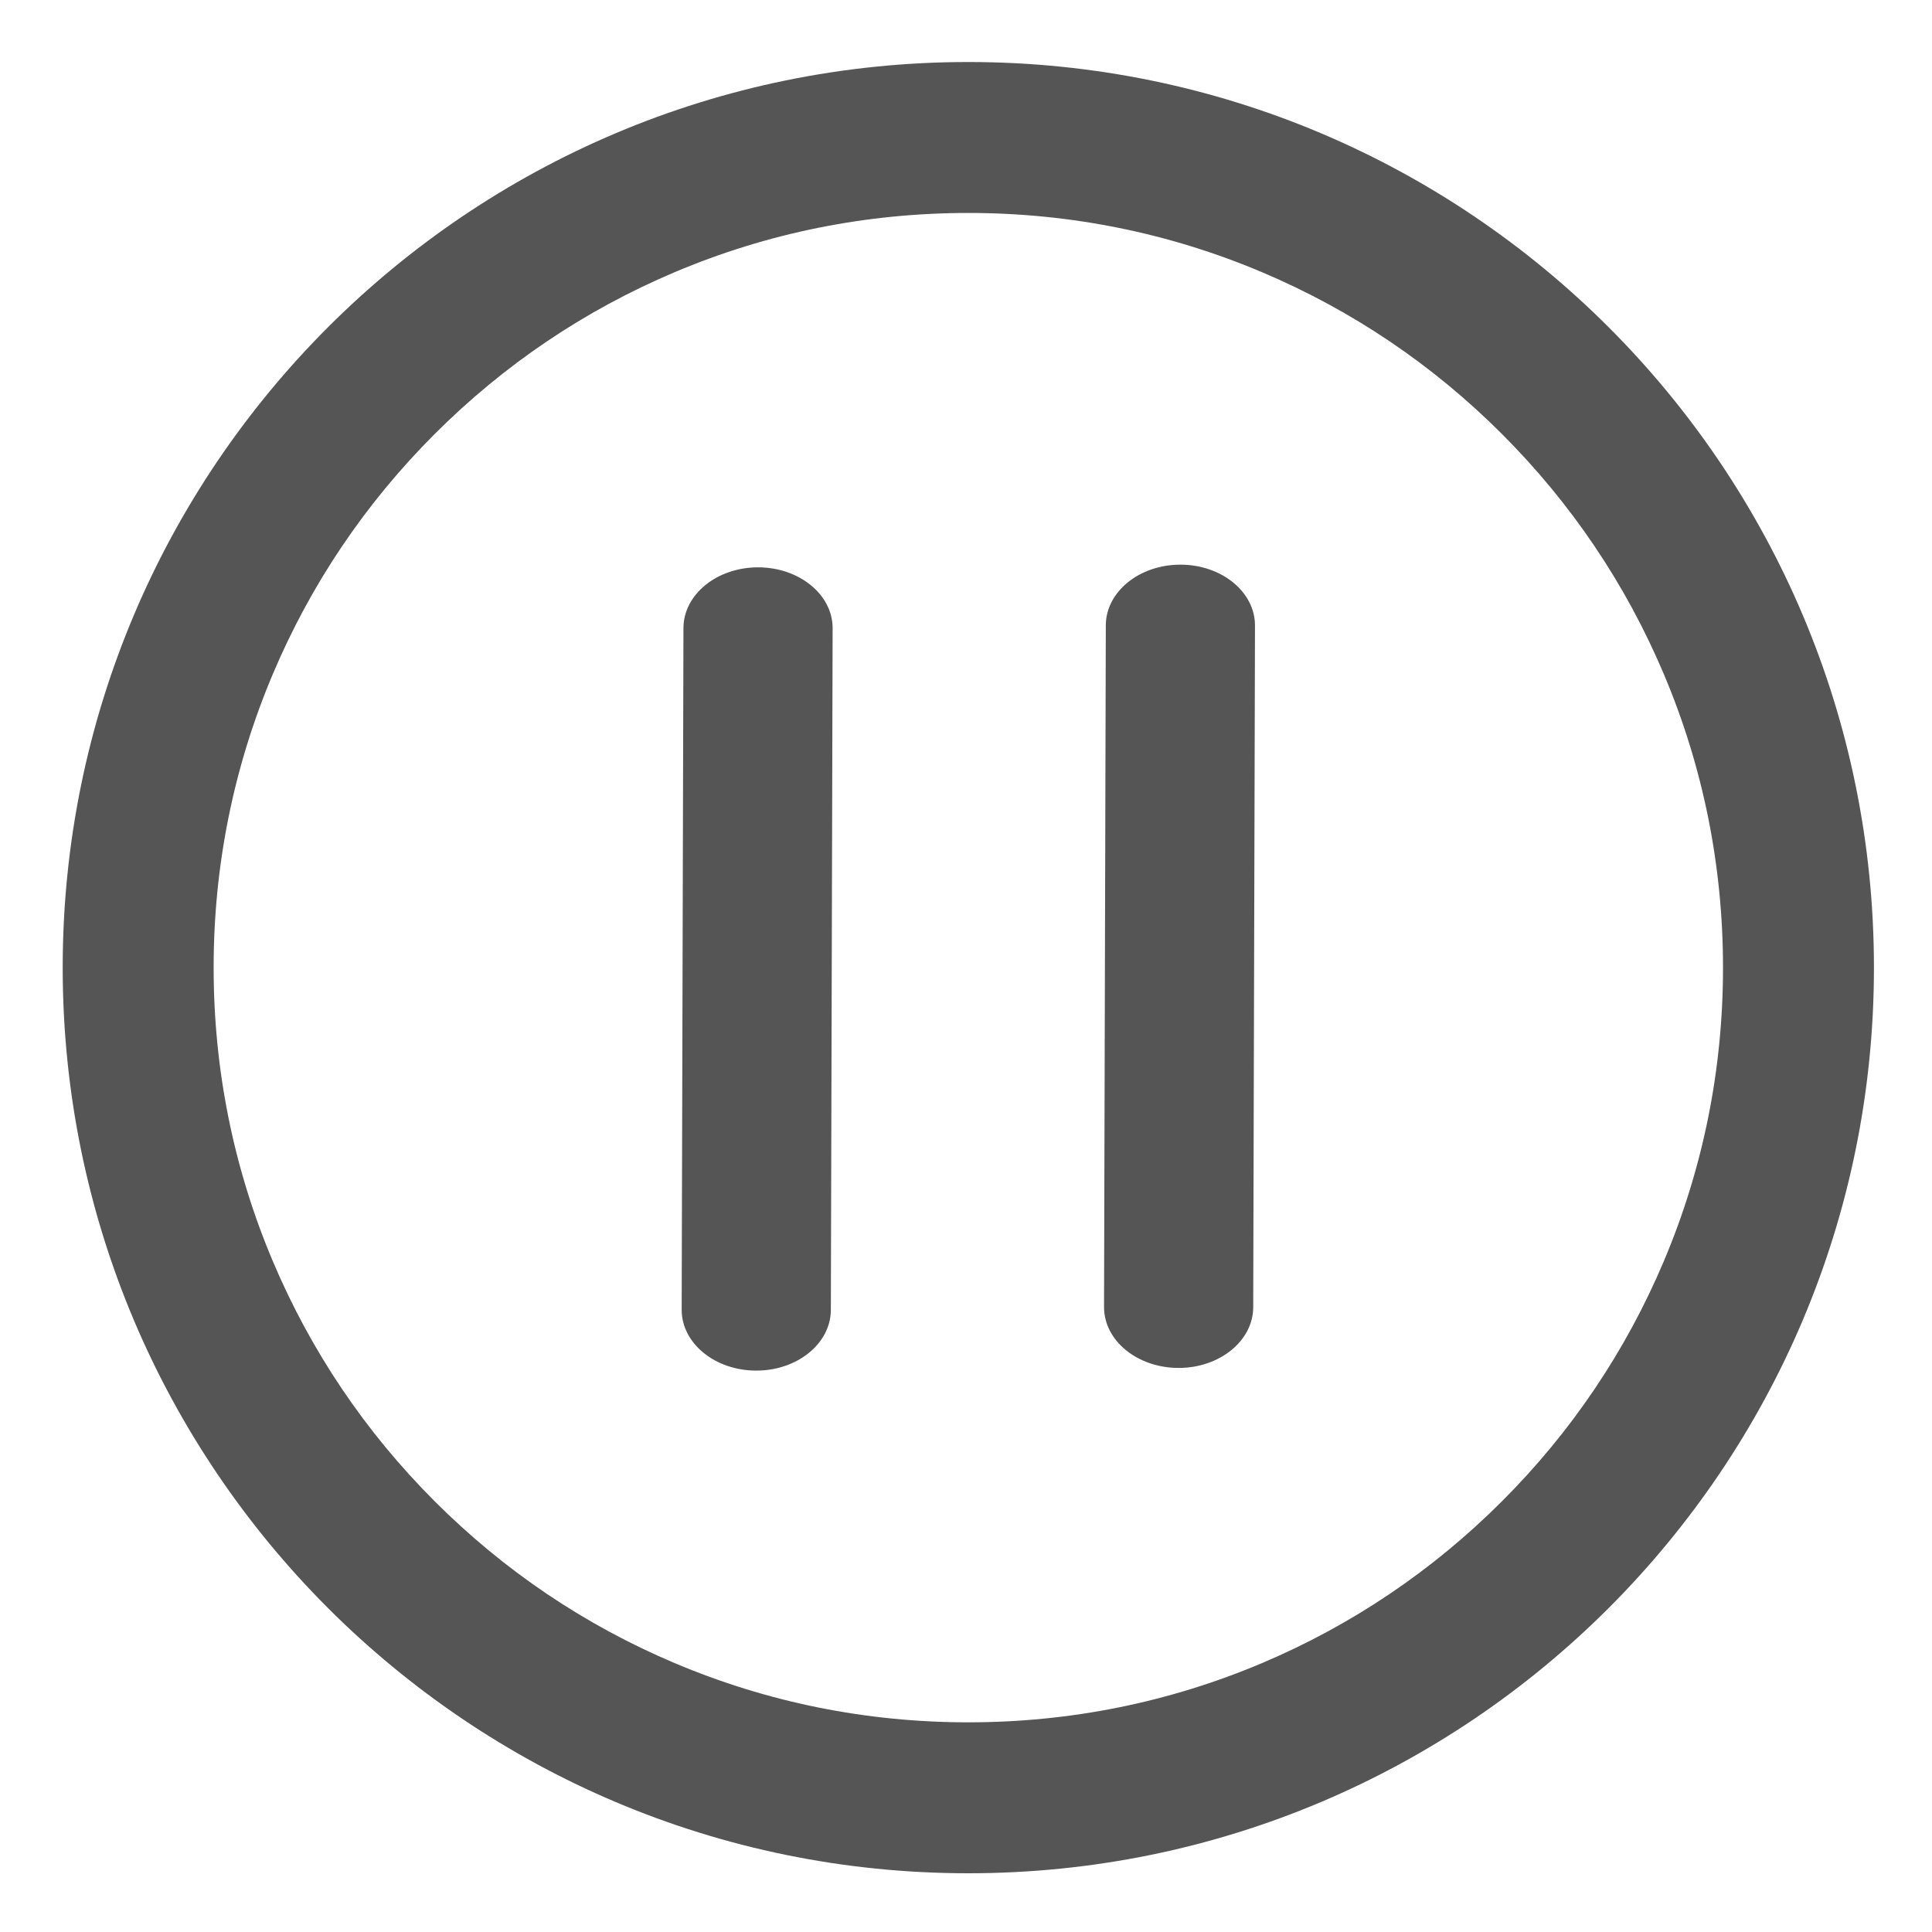
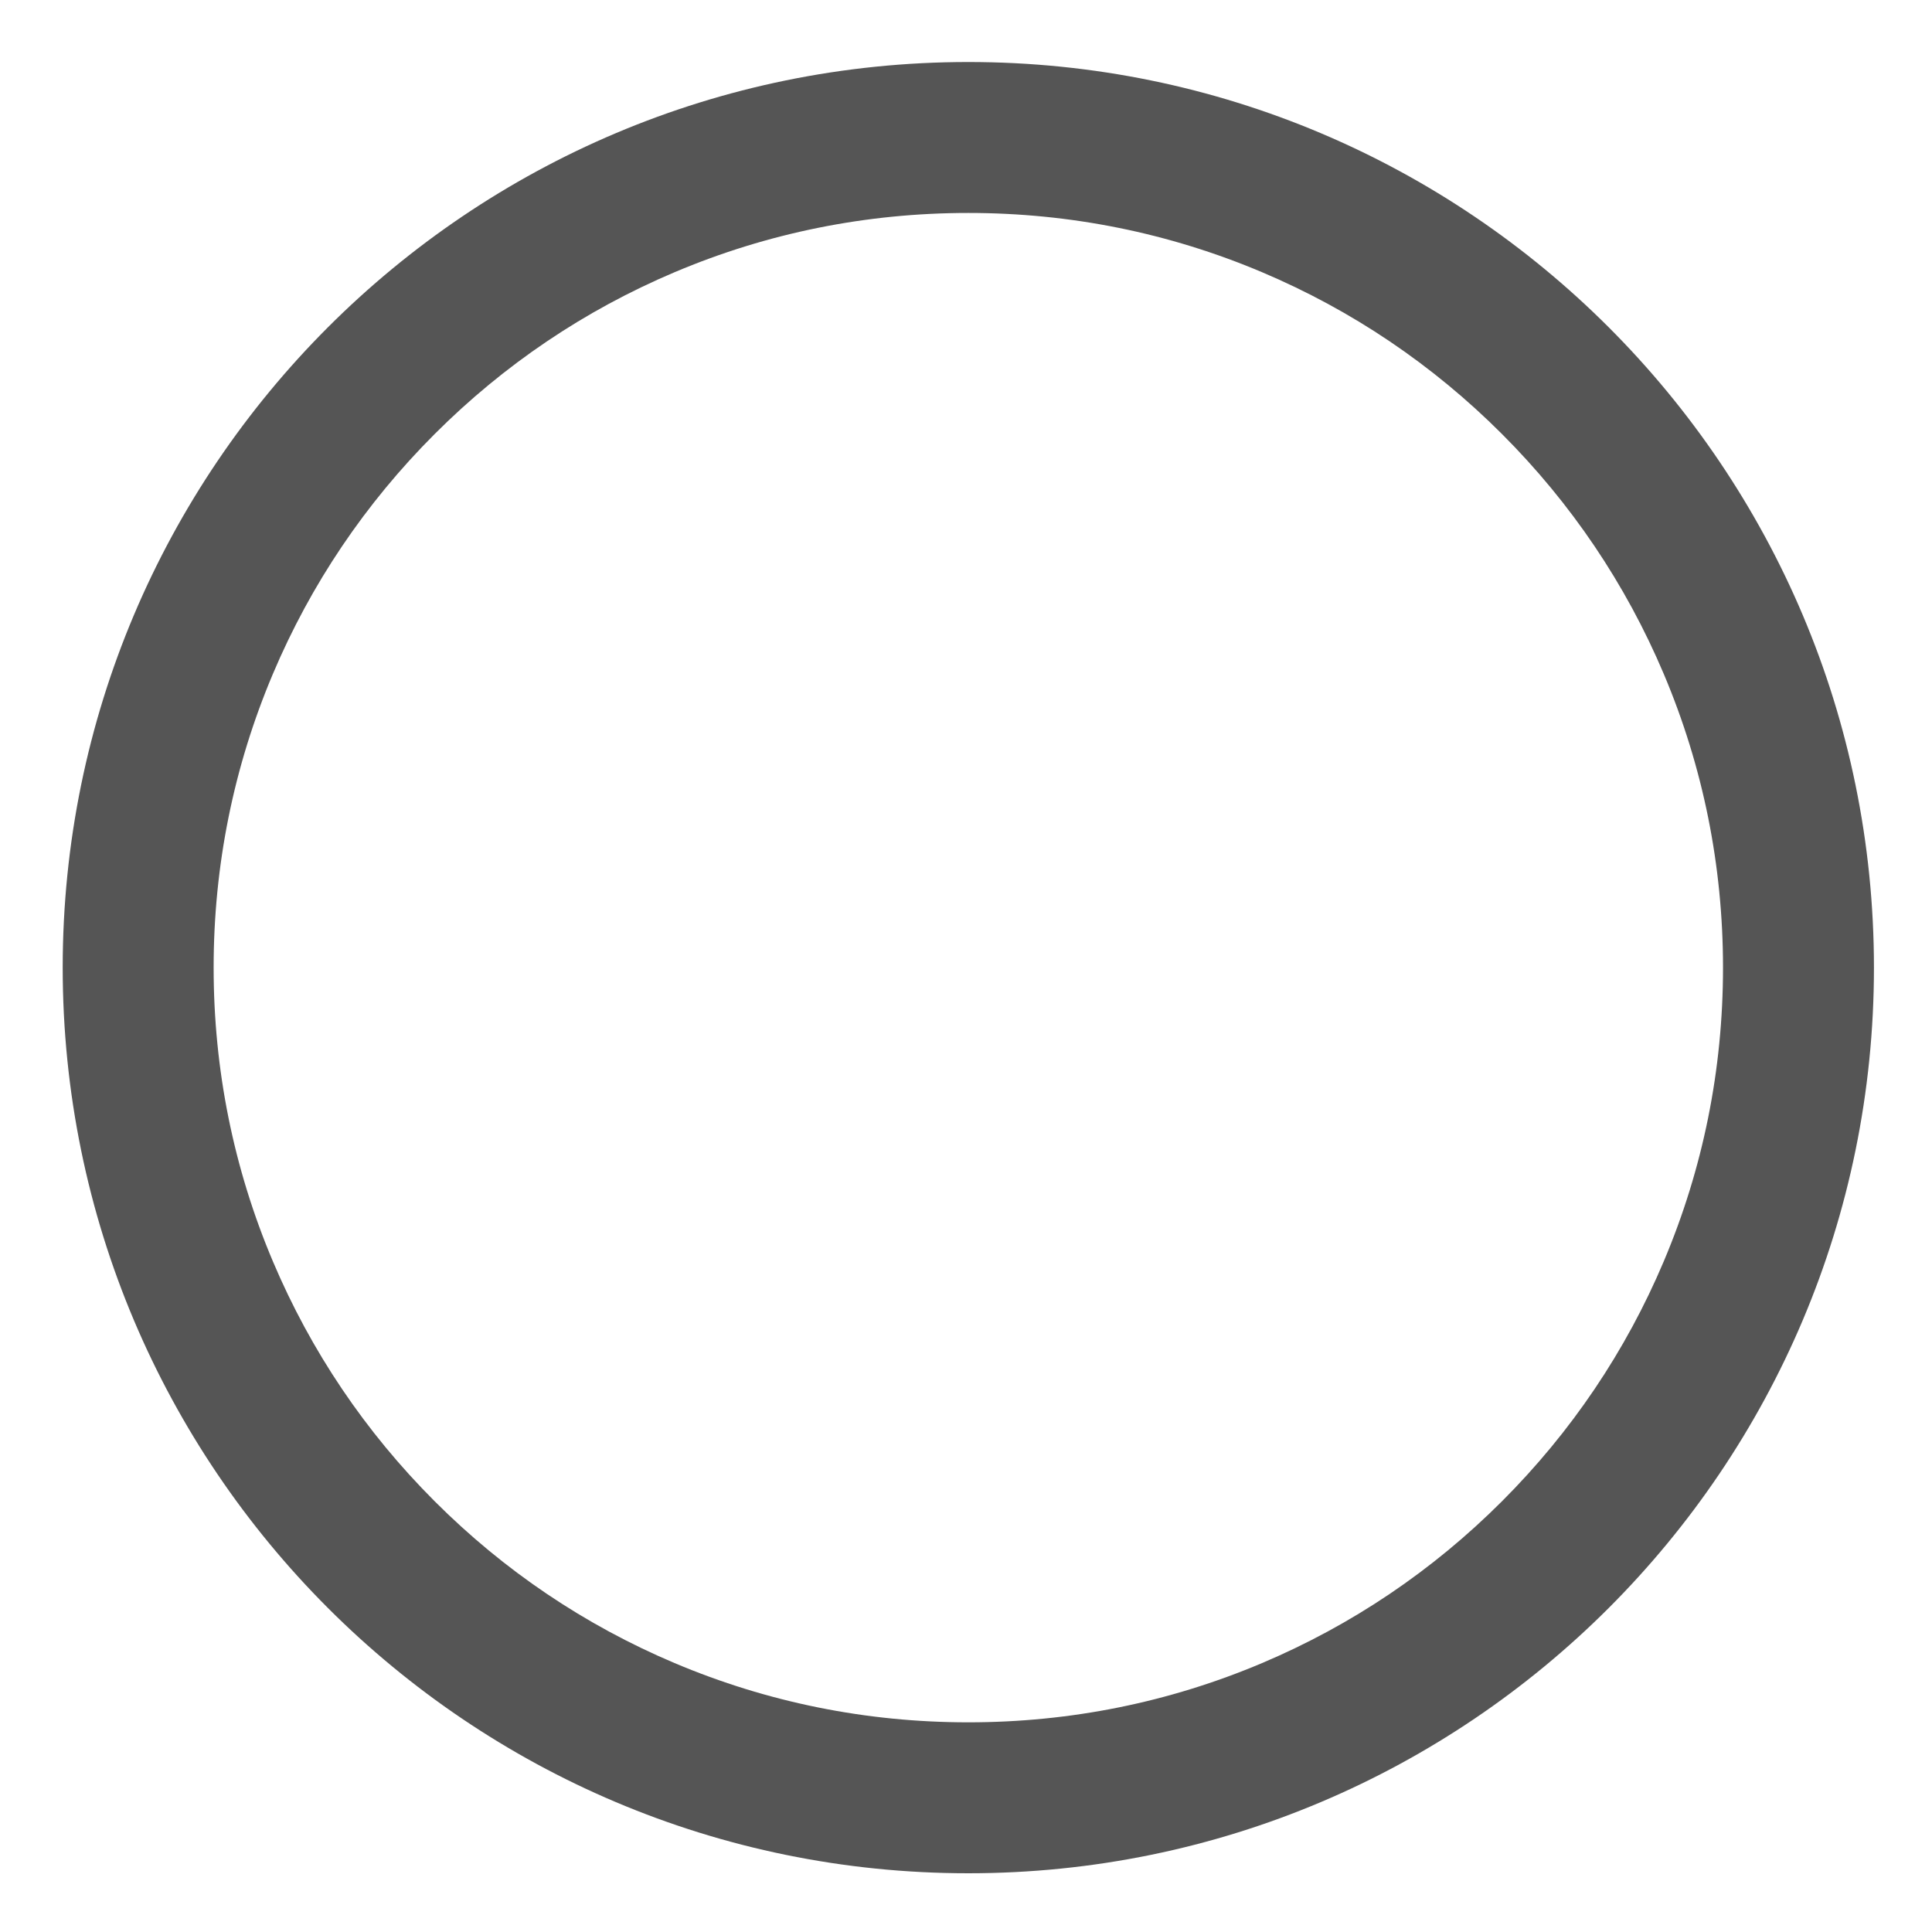
<svg xmlns="http://www.w3.org/2000/svg" t="1729164709311" class="icon" viewBox="0 0 1024 1024" version="1.1" p-id="5232" width="200" height="200">
  <path d="M513.23 112.87c54.03 0 106.41 10.57 155.67 31.4 47.62 20.14 90.41 49 127.17 85.76 36.76 36.76 65.61 79.55 85.76 127.17 20.84 49.26 31.4 101.64 31.4 155.67 0 54.03-10.57 106.41-31.4 155.67-20.14 47.62-48.99 90.41-85.76 127.17-36.76 36.76-79.55 65.61-127.17 85.76-49.26 20.84-101.64 31.4-155.67 31.4s-106.41-10.57-155.67-31.4c-47.62-20.14-90.41-48.99-127.17-85.76-36.76-36.76-65.61-79.55-85.76-127.17-20.84-49.26-31.4-101.64-31.4-155.67 0-54.04 10.57-106.41 31.4-155.67 20.14-47.62 49-90.41 85.76-127.17 36.76-36.76 79.55-65.61 127.17-85.76 49.26-20.84 101.64-31.4 155.67-31.4m0-80c-265.1 0-480 214.9-480 480s214.9 480 480 480 480-214.9 480-480-214.9-480-480-480z" fill="#555555" p-id="5233" />
-   <path d="M400.84 726.45h-0.09c-21.83-0.04-39.49-14.5-39.45-32.31l0.94-361.27c0.05-17.78 17.74-32.17 39.53-32.17h0.09c21.83 0.04 39.49 14.5 39.45 32.31l-0.94 361.27c-0.05 17.78-17.74 32.17-39.53 32.17zM624.7 725.03h-0.09c-21.83-0.04-39.49-14.5-39.45-32.31l0.94-361.27c0.05-17.78 17.74-32.17 39.53-32.17h0.09c21.83 0.04 39.49 14.5 39.45 32.31l-0.94 361.27c-0.05 17.78-17.74 32.17-39.53 32.17z" fill="#555555" p-id="5234" />
</svg>